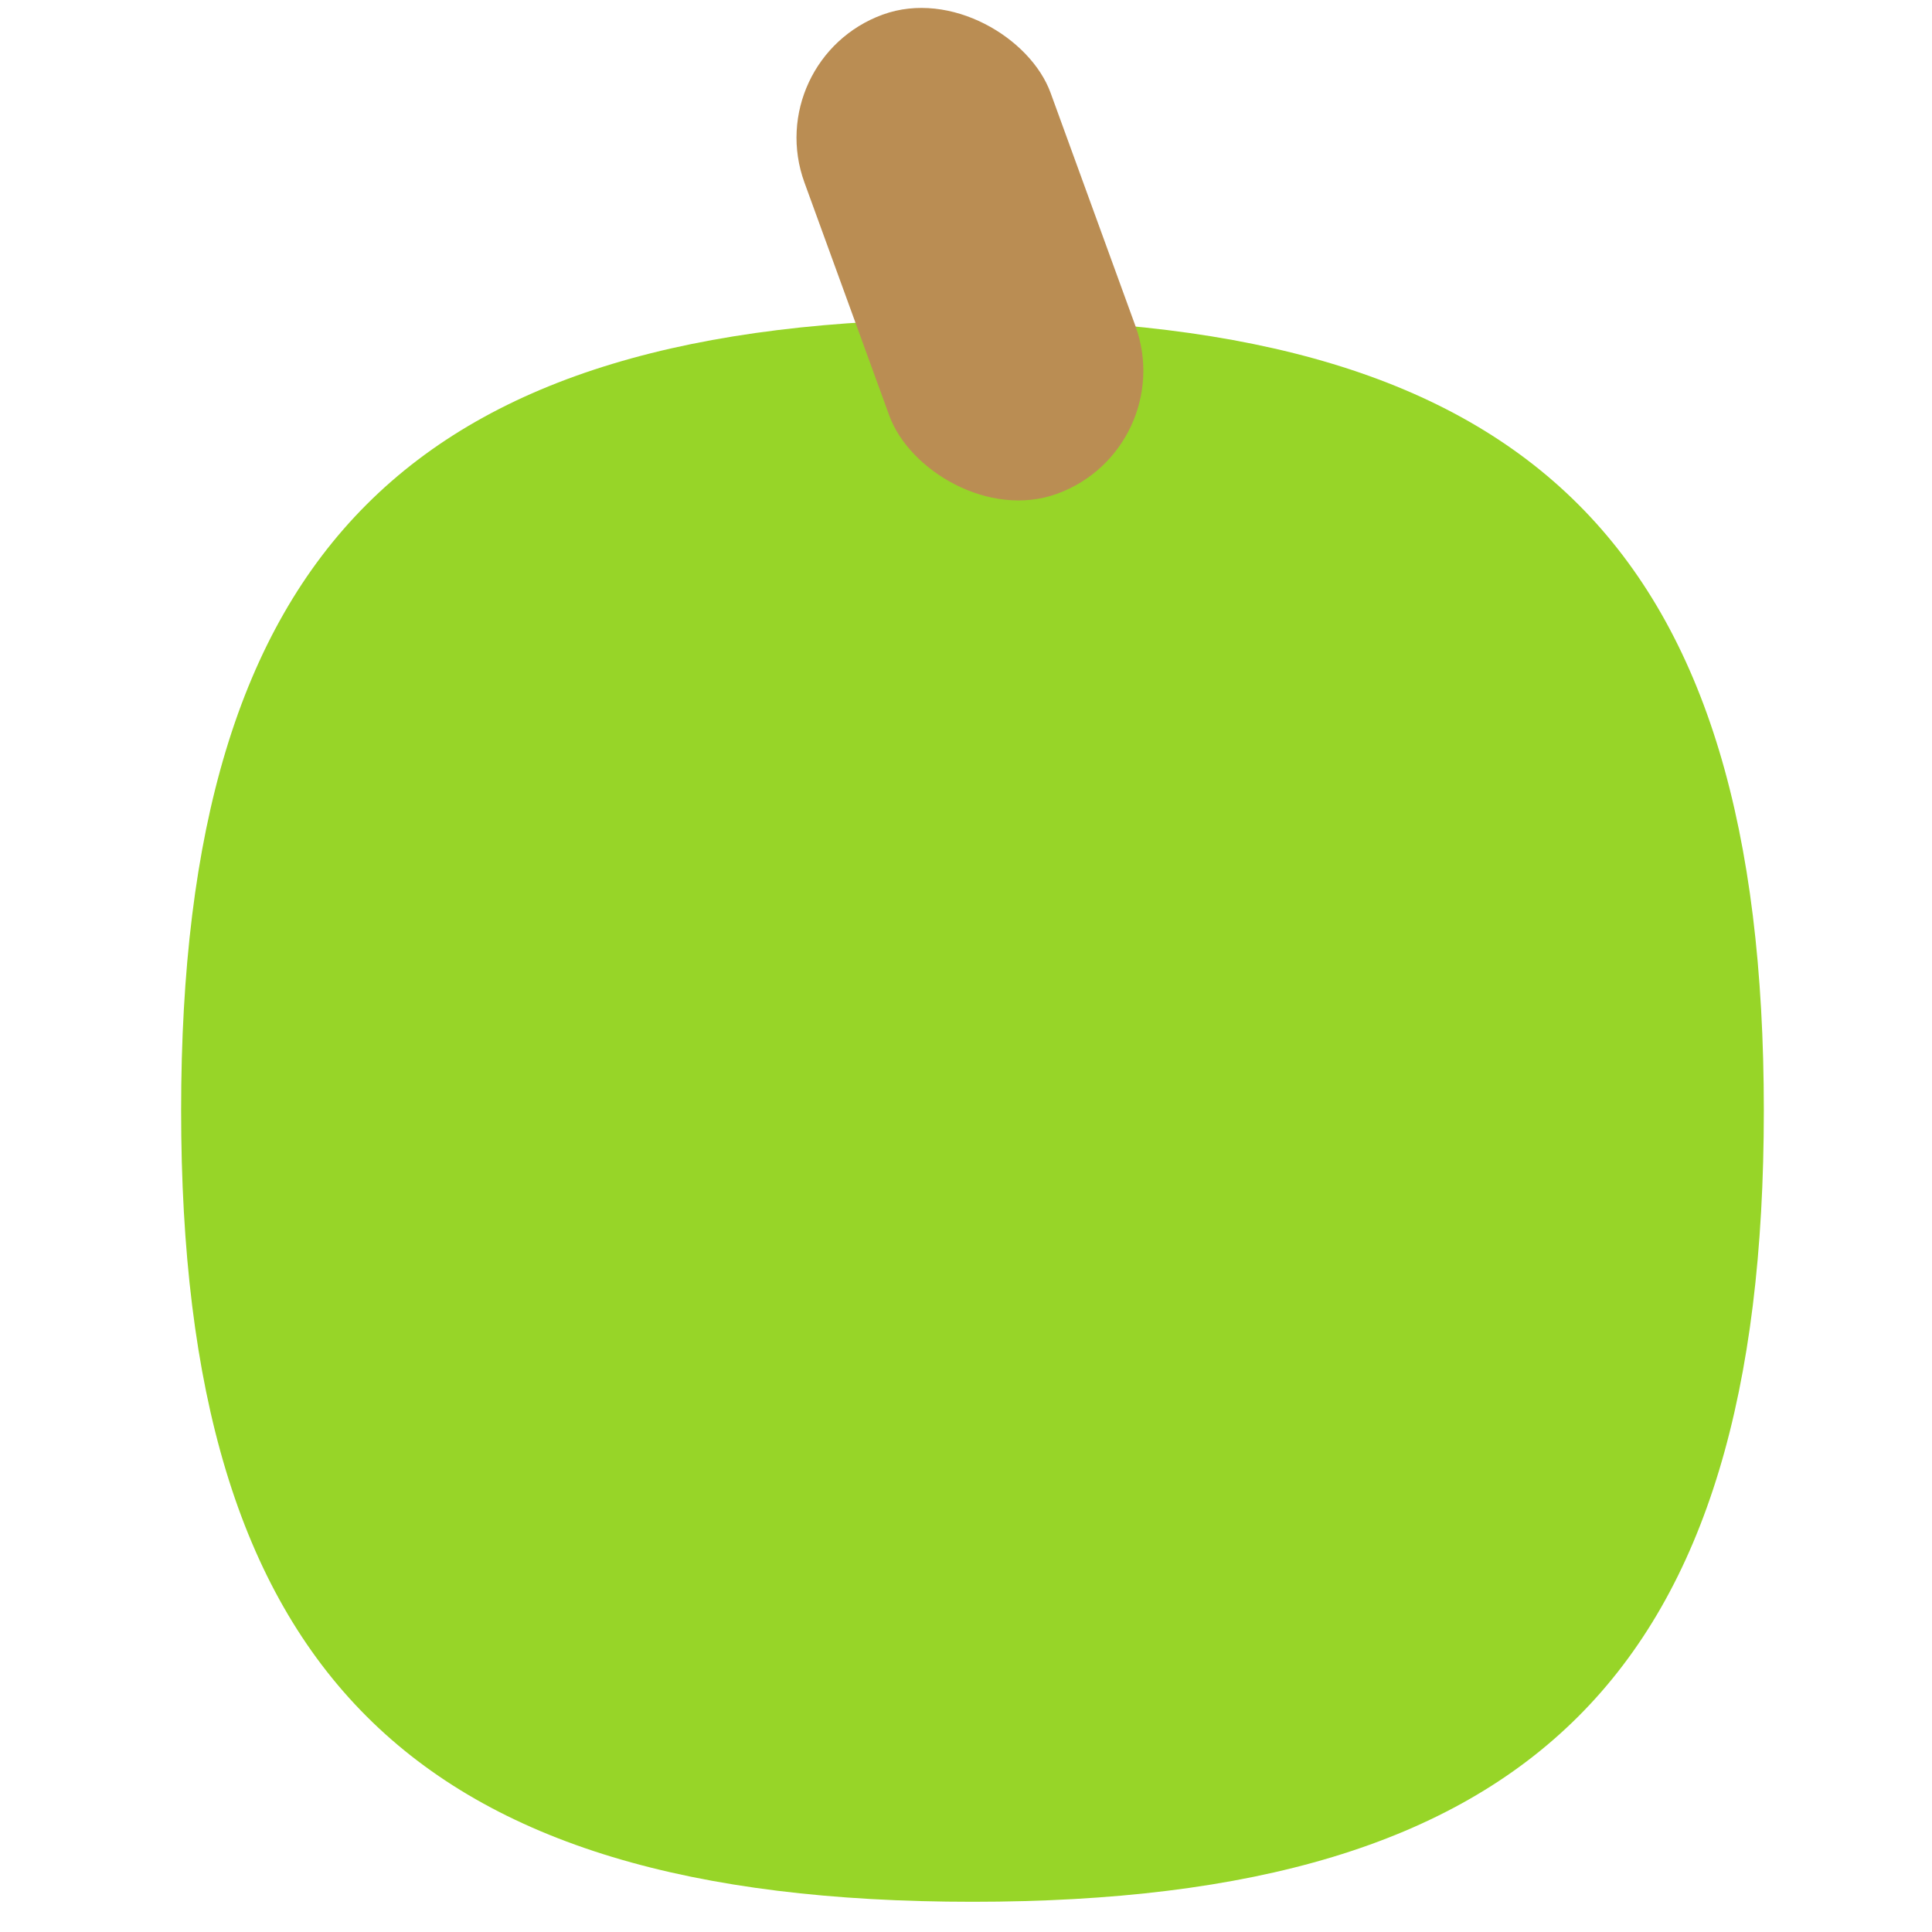
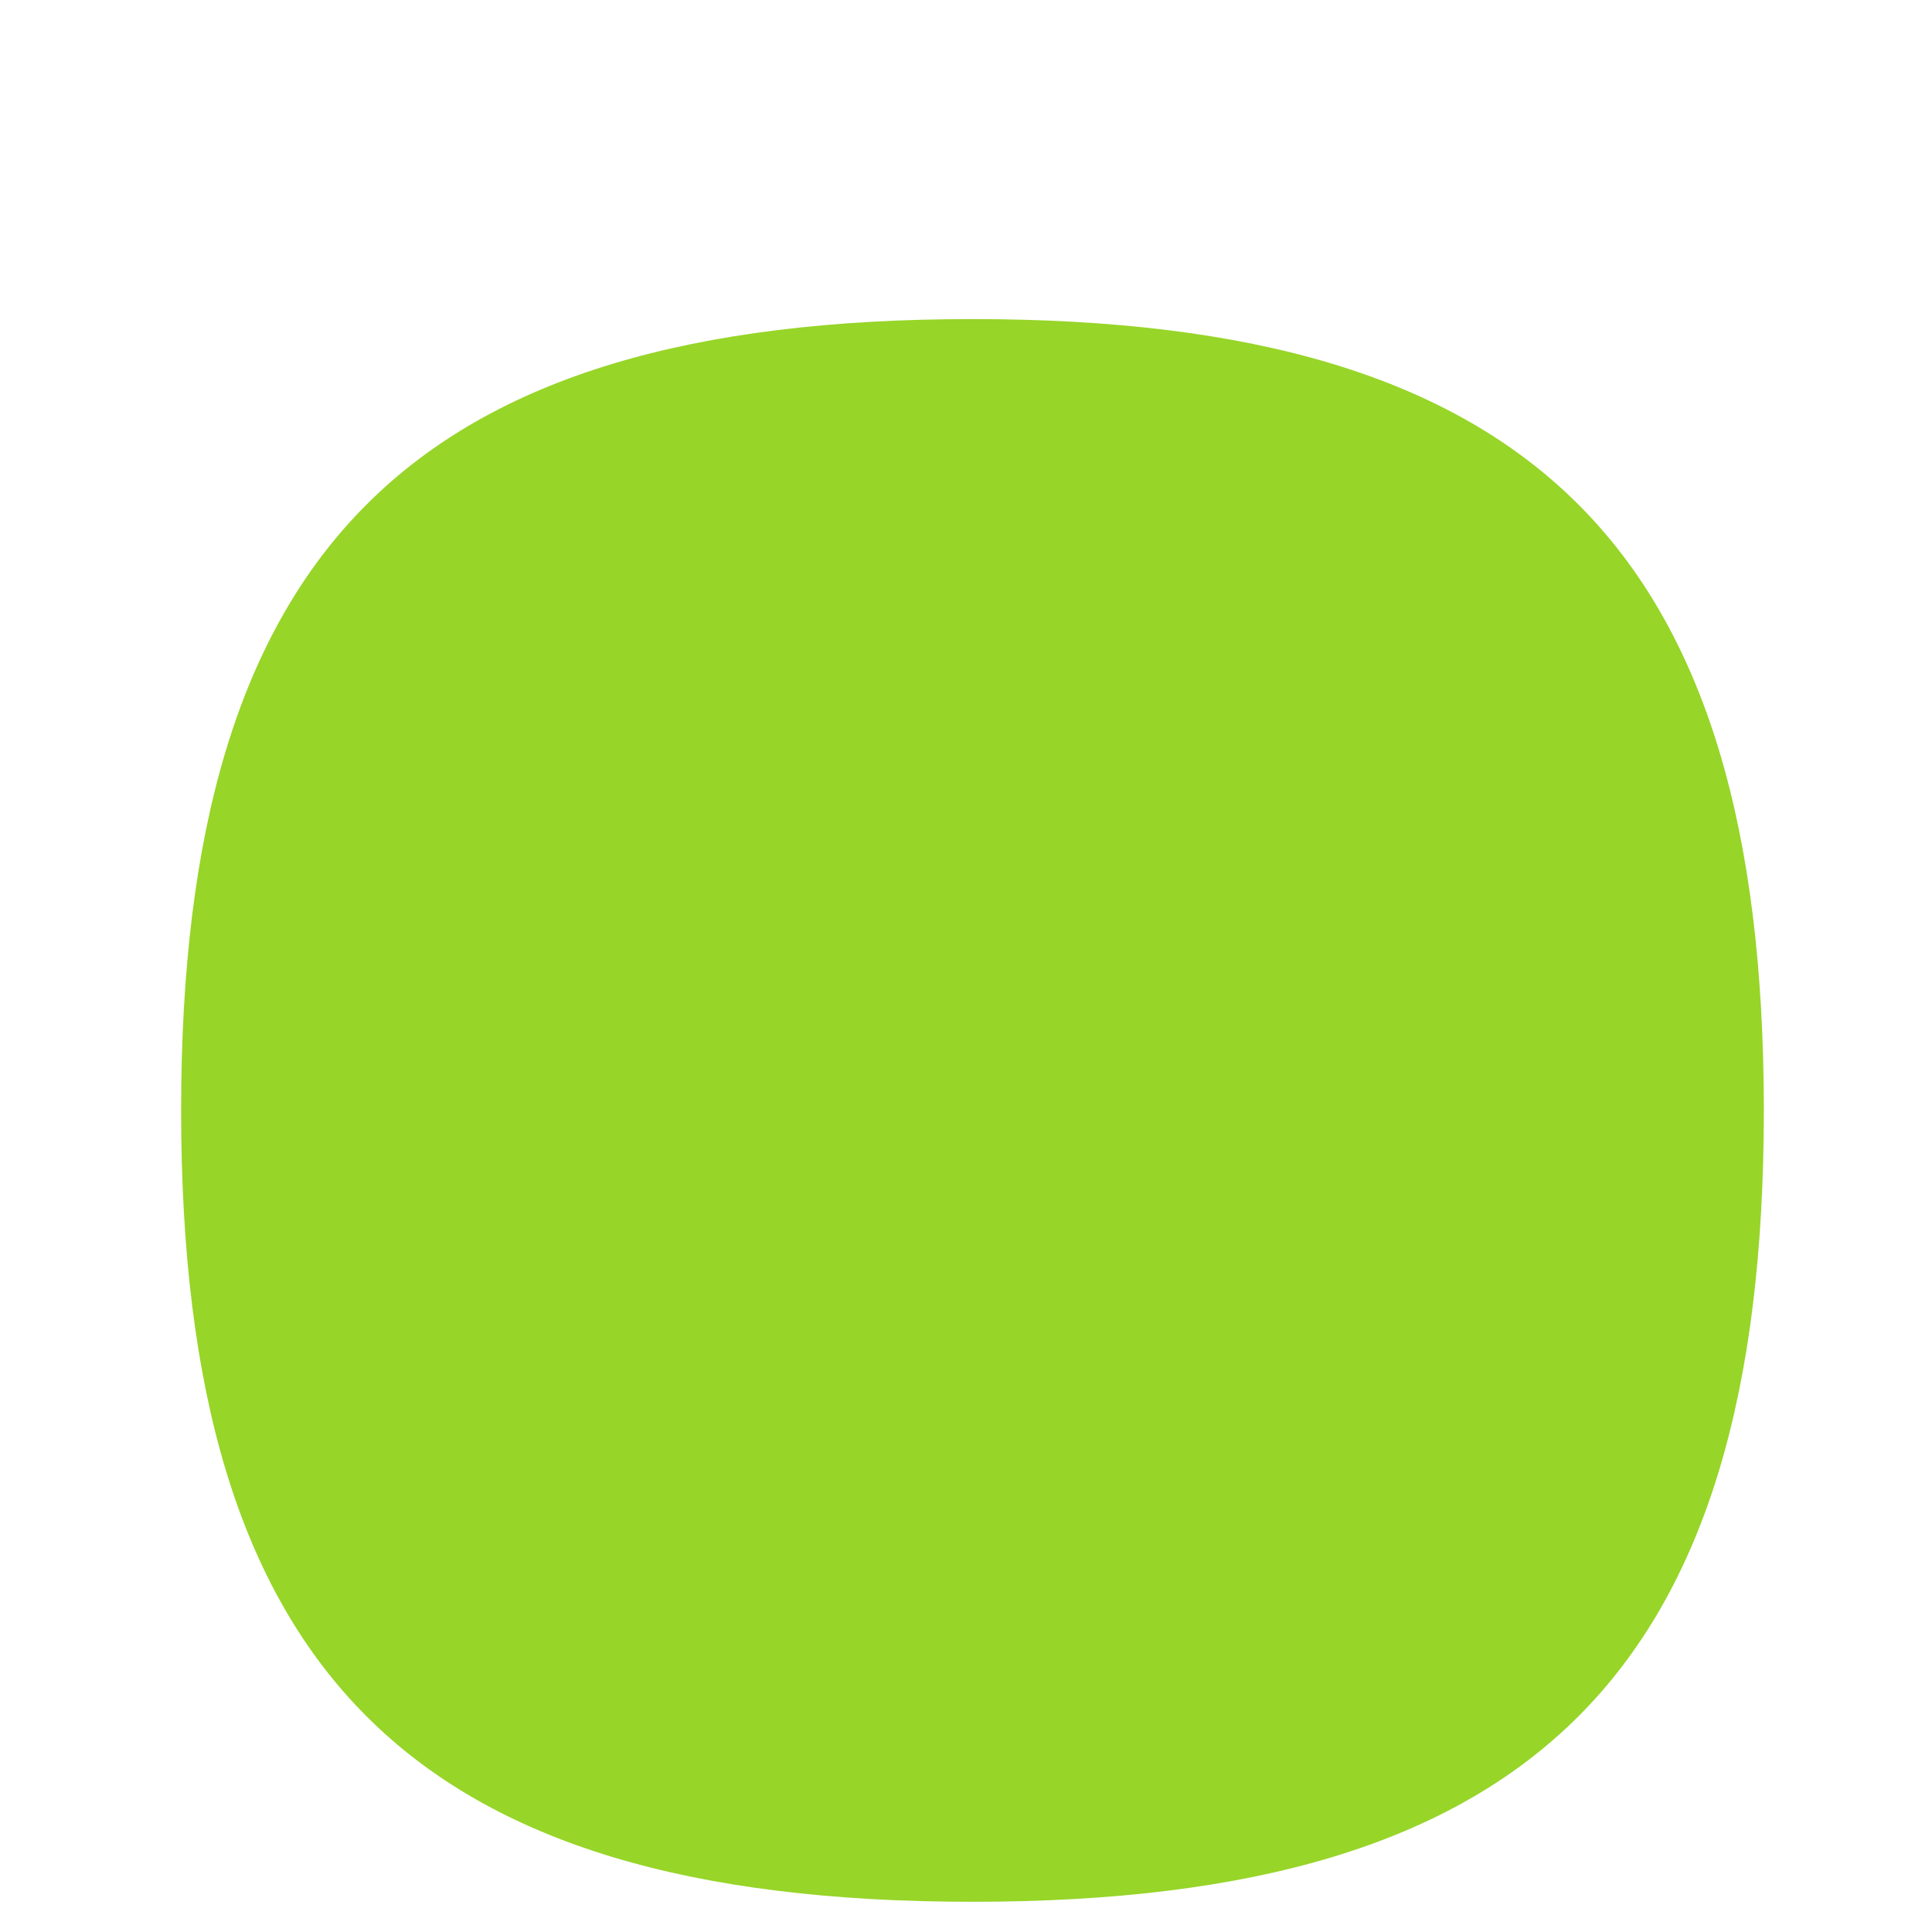
<svg xmlns="http://www.w3.org/2000/svg" width="64" height="64" viewBox="0 0 64 64" fill="none">
  <g clip-path="url(#clip0_737_202)">
    <path d="M58.429 36.785C58.429 55.357 50.786 62.999 32.215 62.999C13.643 62.999 6 55.357 6 36.785C6 18.213 13.643 10.57 32.215 10.57C50.786 10.57 58.429 18.213 58.429 36.785Z" fill="#97D528" />
-     <rect x="25.164" y="1.968" width="8.678" height="16.891" rx="4.339" transform="rotate(-20 25.164 1.968)" fill="#BA8D53" />
  </g>
  <defs>
    <clipPath id="clip0_737_202">
      <rect width="64" height="64" fill="white" />
    </clipPath>
  </defs>
</svg>